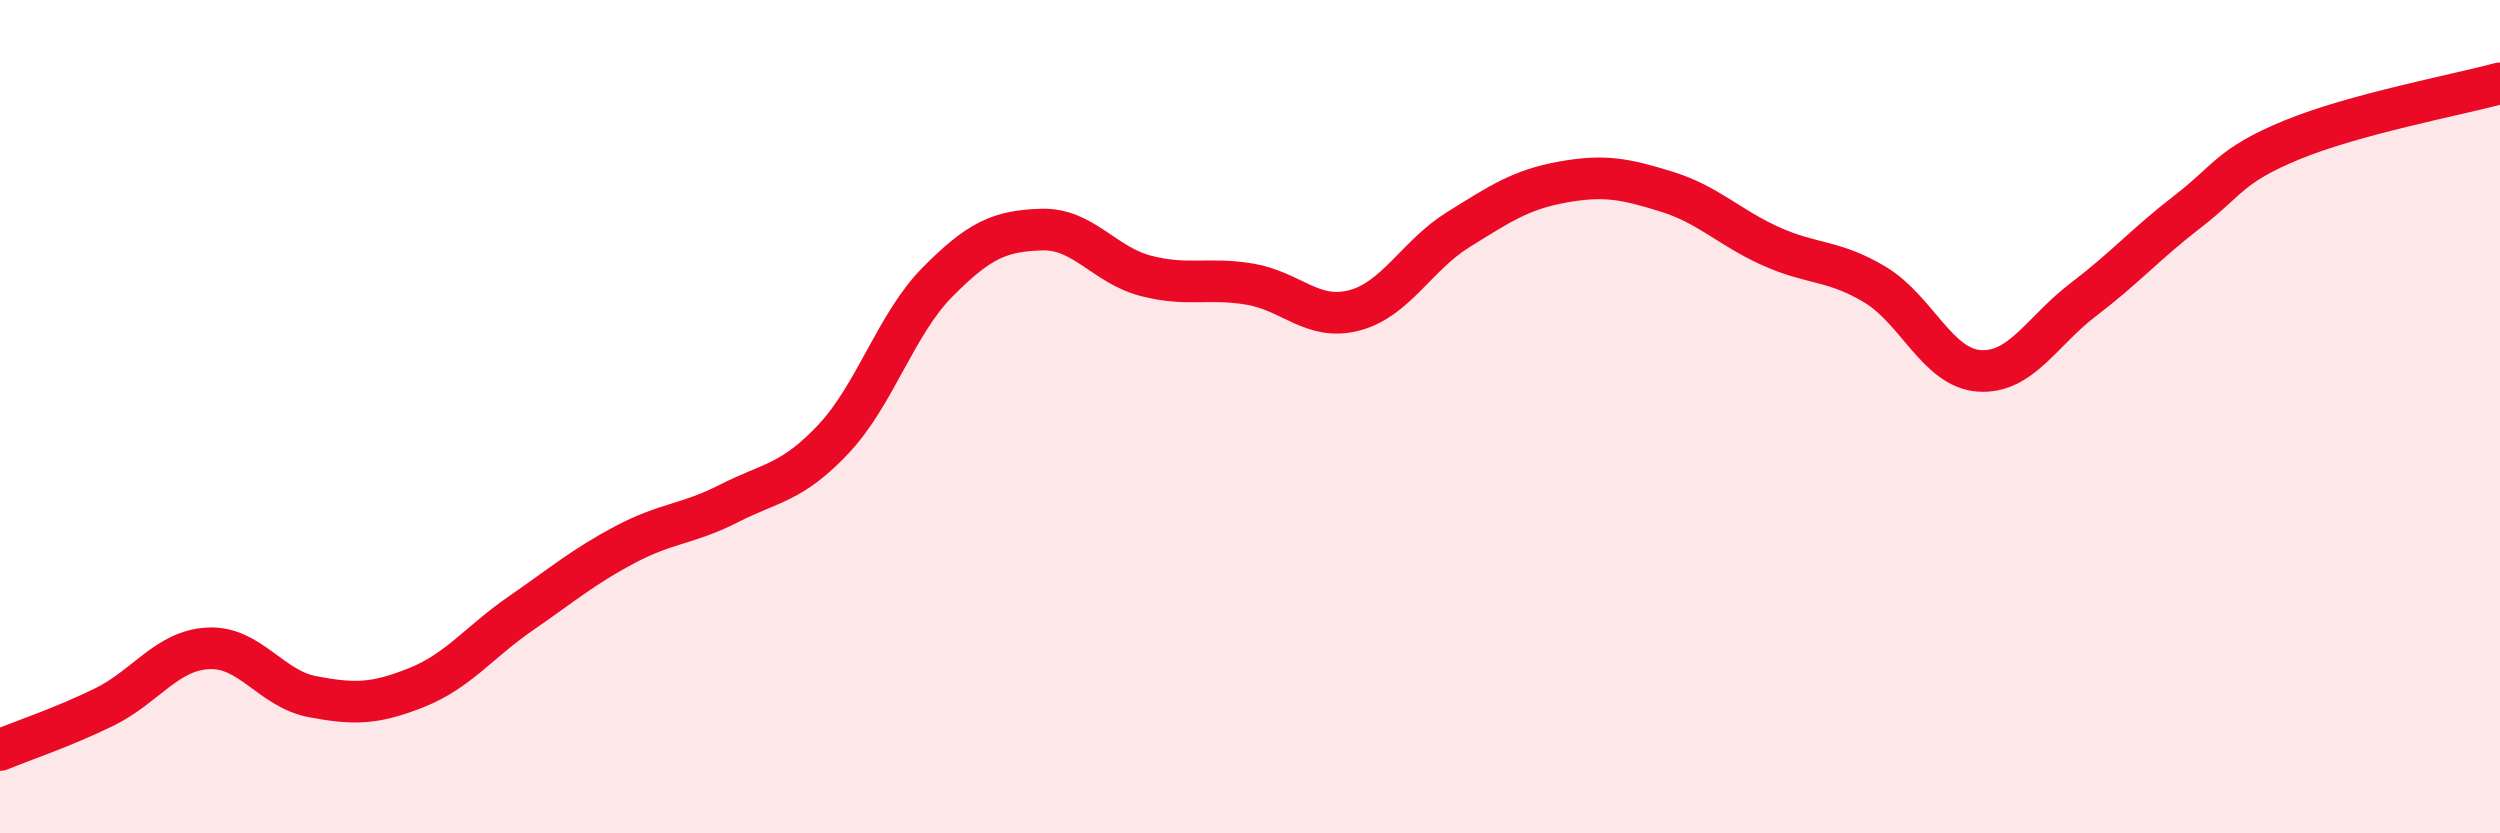
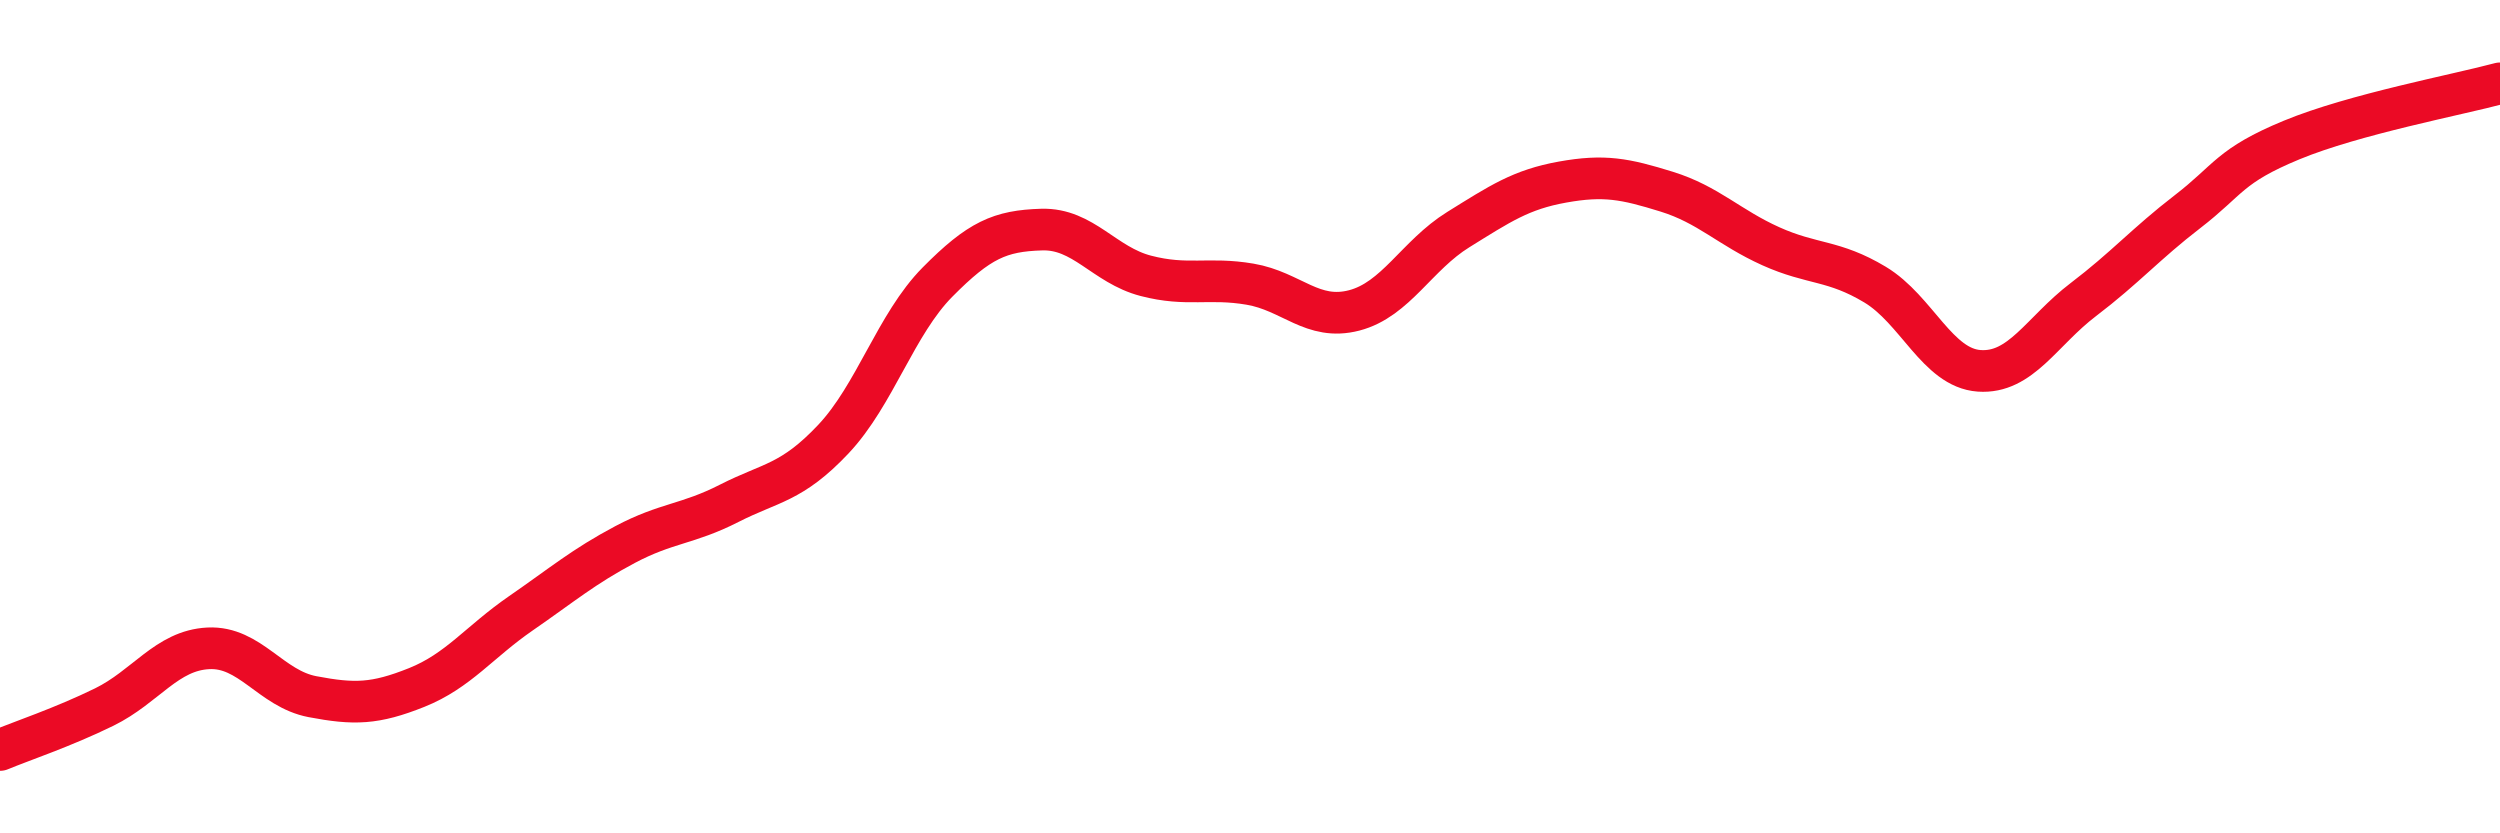
<svg xmlns="http://www.w3.org/2000/svg" width="60" height="20" viewBox="0 0 60 20">
-   <path d="M 0,18 C 0.5,17.79 1.5,17.46 2.5,16.97 C 3.5,16.48 4,15.61 5,15.56 C 6,15.51 6.5,16.53 7.5,16.72 C 8.5,16.91 9,16.9 10,16.5 C 11,16.1 11.5,15.41 12.5,14.72 C 13.5,14.03 14,13.6 15,13.07 C 16,12.54 16.5,12.59 17.5,12.08 C 18.5,11.57 19,11.6 20,10.54 C 21,9.48 21.5,7.78 22.5,6.77 C 23.5,5.76 24,5.54 25,5.51 C 26,5.48 26.5,6.36 27.5,6.62 C 28.5,6.88 29,6.65 30,6.82 C 31,6.99 31.5,7.71 32.5,7.45 C 33.5,7.19 34,6.13 35,5.51 C 36,4.89 36.5,4.55 37.5,4.37 C 38.5,4.19 39,4.29 40,4.6 C 41,4.91 41.5,5.46 42.5,5.91 C 43.5,6.36 44,6.23 45,6.83 C 46,7.43 46.5,8.83 47.5,8.9 C 48.5,8.97 49,7.95 50,7.19 C 51,6.43 51.5,5.85 52.5,5.08 C 53.5,4.31 53.5,3.98 55,3.36 C 56.5,2.74 59,2.27 60,2L60 20L0 20Z" fill="#EB0A25" opacity="0.1" stroke-linecap="round" stroke-linejoin="round" />
  <path d="M 0,18 C 0.5,17.79 1.5,17.46 2.5,16.97 C 3.5,16.48 4,15.61 5,15.56 C 6,15.51 6.5,16.53 7.5,16.72 C 8.5,16.91 9,16.9 10,16.5 C 11,16.1 11.5,15.41 12.5,14.72 C 13.5,14.03 14,13.6 15,13.07 C 16,12.54 16.5,12.59 17.5,12.08 C 18.5,11.57 19,11.6 20,10.54 C 21,9.48 21.5,7.78 22.5,6.77 C 23.5,5.76 24,5.54 25,5.51 C 26,5.48 26.5,6.36 27.5,6.62 C 28.5,6.88 29,6.65 30,6.82 C 31,6.99 31.5,7.71 32.5,7.45 C 33.5,7.19 34,6.13 35,5.51 C 36,4.89 36.5,4.55 37.5,4.37 C 38.5,4.19 39,4.29 40,4.6 C 41,4.91 41.5,5.46 42.5,5.91 C 43.5,6.36 44,6.23 45,6.83 C 46,7.43 46.5,8.83 47.5,8.9 C 48.5,8.97 49,7.95 50,7.19 C 51,6.43 51.5,5.85 52.5,5.08 C 53.5,4.31 53.5,3.98 55,3.36 C 56.5,2.74 59,2.27 60,2" stroke="#EB0A25" stroke-width="1" fill="none" stroke-linecap="round" stroke-linejoin="round" />
</svg>